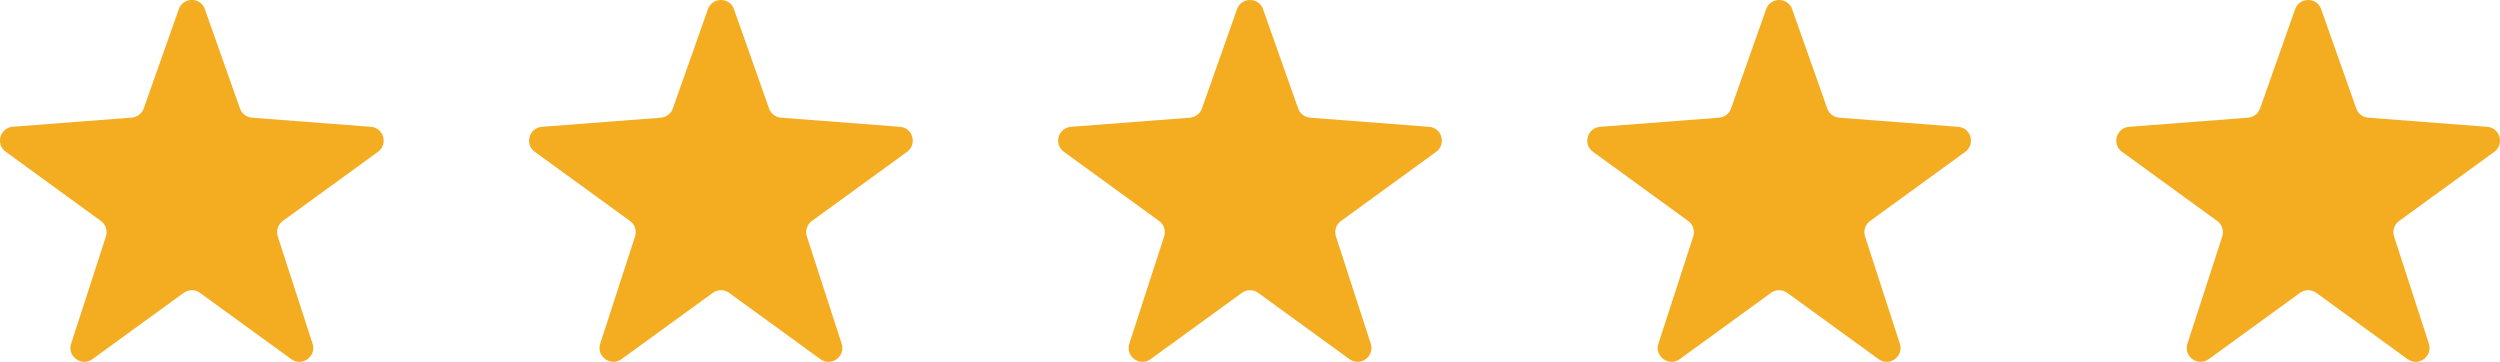
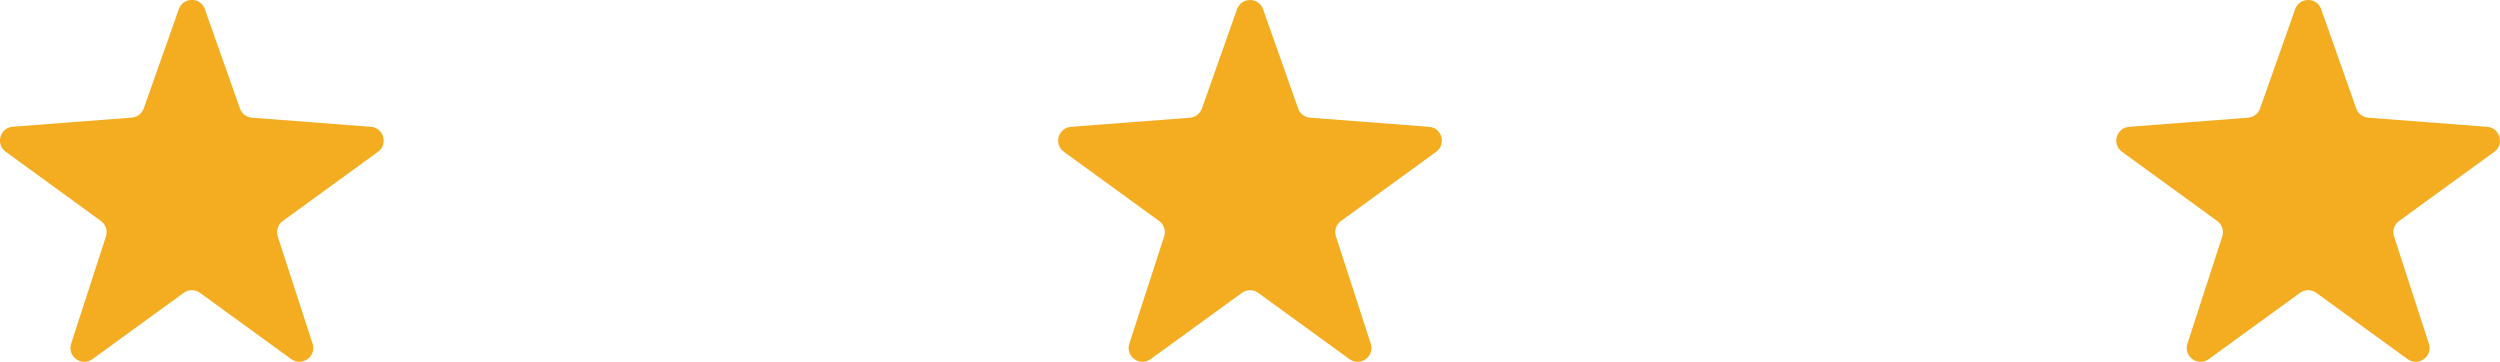
<svg xmlns="http://www.w3.org/2000/svg" id="Layer_2" data-name="Layer 2" viewBox="0 0 285.06 41.26">
  <defs>
    <style>      .cls-1 {        fill: #f4ad21;        stroke-width: 0px;      }    </style>
  </defs>
  <g id="Layer_1-2" data-name="Layer 1">
    <g>
      <path class="cls-1" d="M23.36,1.05l4,11.32c.21.59.74,1,1.37,1.05l13.56,1.04c1.46.11,1.99,1.98.81,2.85l-10.86,7.89c-.55.4-.78,1.11-.57,1.76l3.97,12.23c.47,1.45-1.19,2.66-2.43,1.76l-10.41-7.56c-.55-.4-1.3-.4-1.85,0l-10.41,7.56c-1.24.9-2.9-.31-2.43-1.76l3.97-12.23c.21-.65-.02-1.36-.57-1.76L.65,17.3c-1.19-.86-.66-2.73.81-2.85l13.56-1.04c.62-.05,1.16-.46,1.37-1.05l4-11.32c.5-1.4,2.48-1.4,2.97,0Z" />
-       <path class="cls-1" d="M83.69,1.05l4,11.32c.21.59.74,1,1.37,1.05l13.56,1.04c1.46.11,1.99,1.98.81,2.85l-10.86,7.89c-.55.4-.78,1.11-.57,1.76l3.97,12.23c.47,1.45-1.19,2.66-2.43,1.76l-10.41-7.56c-.55-.4-1.3-.4-1.85,0l-10.41,7.56c-1.24.9-2.9-.31-2.43-1.76l3.97-12.23c.21-.65-.02-1.36-.57-1.76l-10.86-7.89c-1.19-.86-.66-2.73.81-2.85l13.56-1.04c.62-.05,1.16-.46,1.37-1.05l4-11.32c.5-1.4,2.48-1.4,2.97,0Z" />
      <path class="cls-1" d="M144.02,1.05l4,11.32c.21.59.74,1,1.37,1.05l13.56,1.04c1.46.11,1.99,1.98.81,2.85l-10.86,7.89c-.55.4-.78,1.11-.57,1.76l3.97,12.23c.47,1.45-1.19,2.66-2.43,1.76l-10.41-7.56c-.55-.4-1.3-.4-1.85,0l-10.41,7.56c-1.24.9-2.9-.31-2.43-1.76l3.97-12.23c.21-.65-.02-1.36-.57-1.76l-10.86-7.89c-1.19-.86-.66-2.73.81-2.85l13.56-1.04c.62-.05,1.16-.46,1.37-1.05l4-11.32c.5-1.4,2.48-1.4,2.97,0Z" />
-       <path class="cls-1" d="M204.35,1.05l4,11.32c.21.59.74,1,1.37,1.05l13.56,1.04c1.46.11,1.99,1.98.81,2.85l-10.86,7.89c-.55.4-.78,1.11-.57,1.76l3.97,12.23c.47,1.45-1.19,2.66-2.43,1.76l-10.41-7.56c-.55-.4-1.3-.4-1.85,0l-10.41,7.56c-1.24.9-2.9-.31-2.43-1.76l3.97-12.23c.21-.65-.02-1.36-.57-1.76l-10.86-7.89c-1.19-.86-.66-2.73.81-2.85l13.56-1.04c.62-.05,1.16-.46,1.37-1.05l4-11.32c.5-1.4,2.48-1.4,2.97,0Z" />
      <path class="cls-1" d="M264.67,1.05l4,11.32c.21.59.74,1,1.37,1.05l13.56,1.04c1.46.11,1.99,1.98.81,2.85l-10.86,7.89c-.55.4-.78,1.11-.57,1.76l3.97,12.23c.47,1.45-1.19,2.66-2.43,1.76l-10.41-7.56c-.55-.4-1.3-.4-1.85,0l-10.41,7.56c-1.24.9-2.9-.31-2.43-1.76l3.97-12.23c.21-.65-.02-1.36-.57-1.76l-10.86-7.89c-1.19-.86-.66-2.73.81-2.85l13.56-1.04c.62-.05,1.16-.46,1.37-1.05l4-11.32c.5-1.4,2.48-1.4,2.97,0Z" />
    </g>
  </g>
</svg>